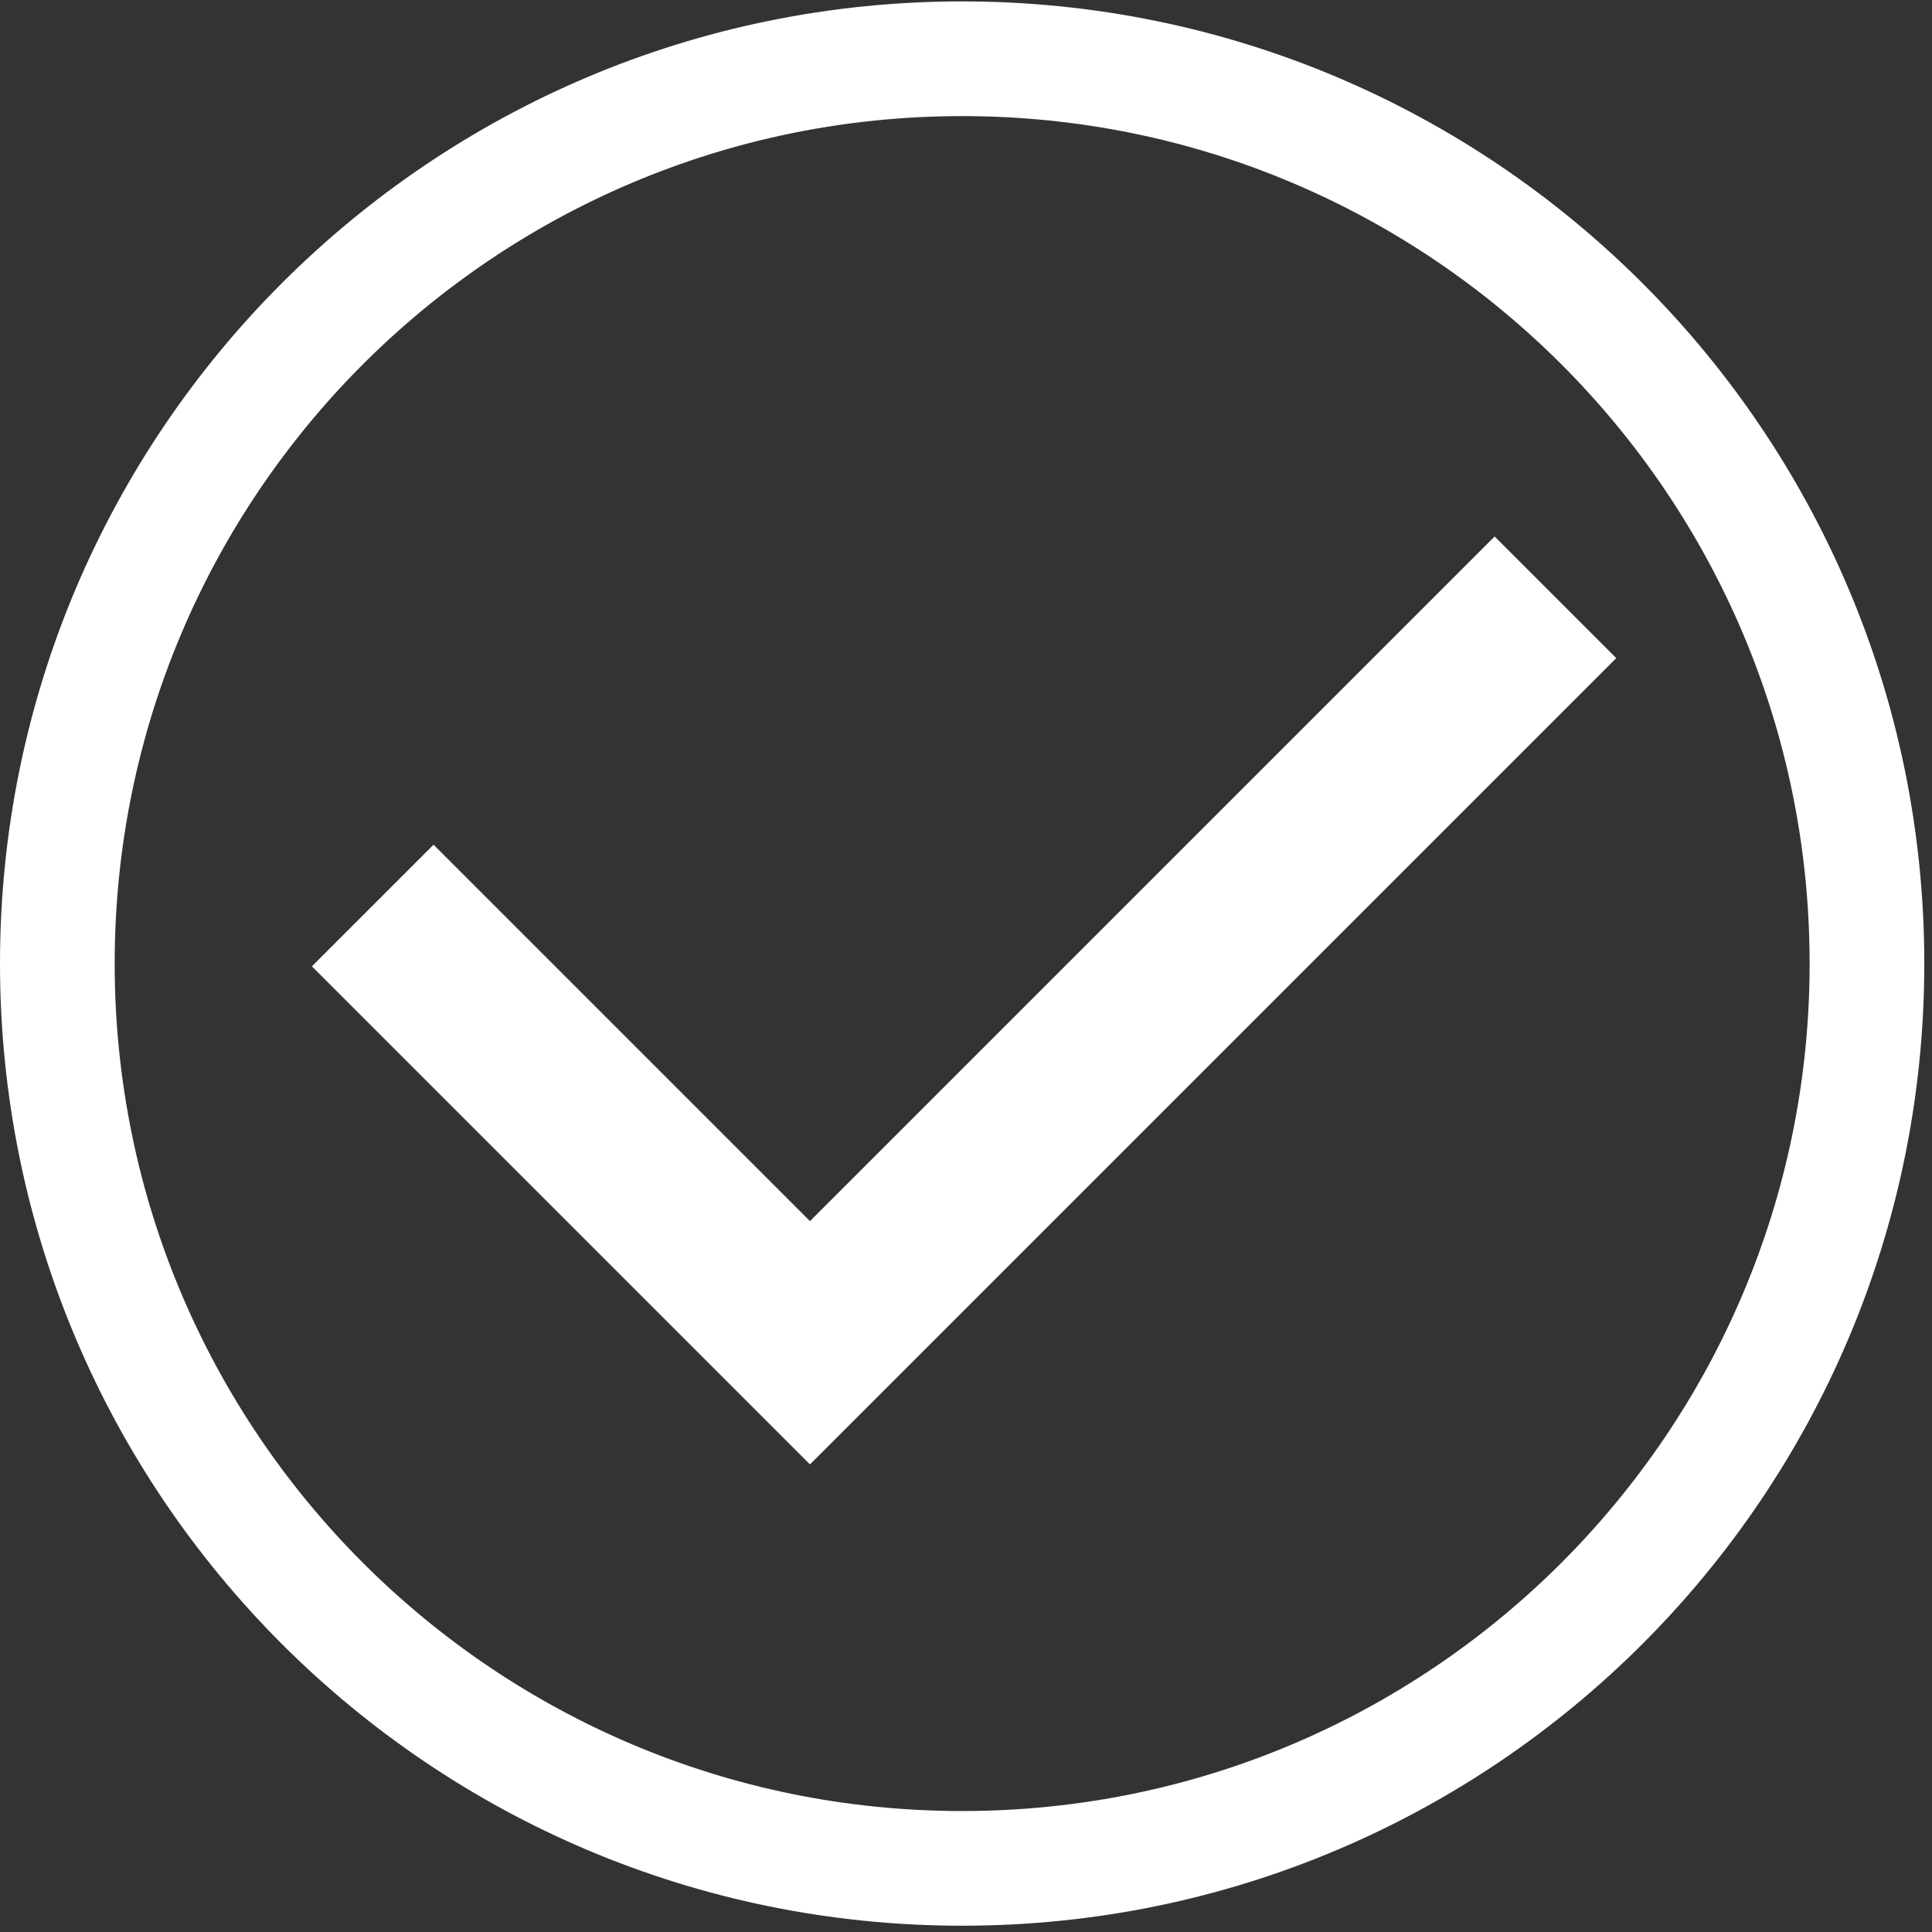
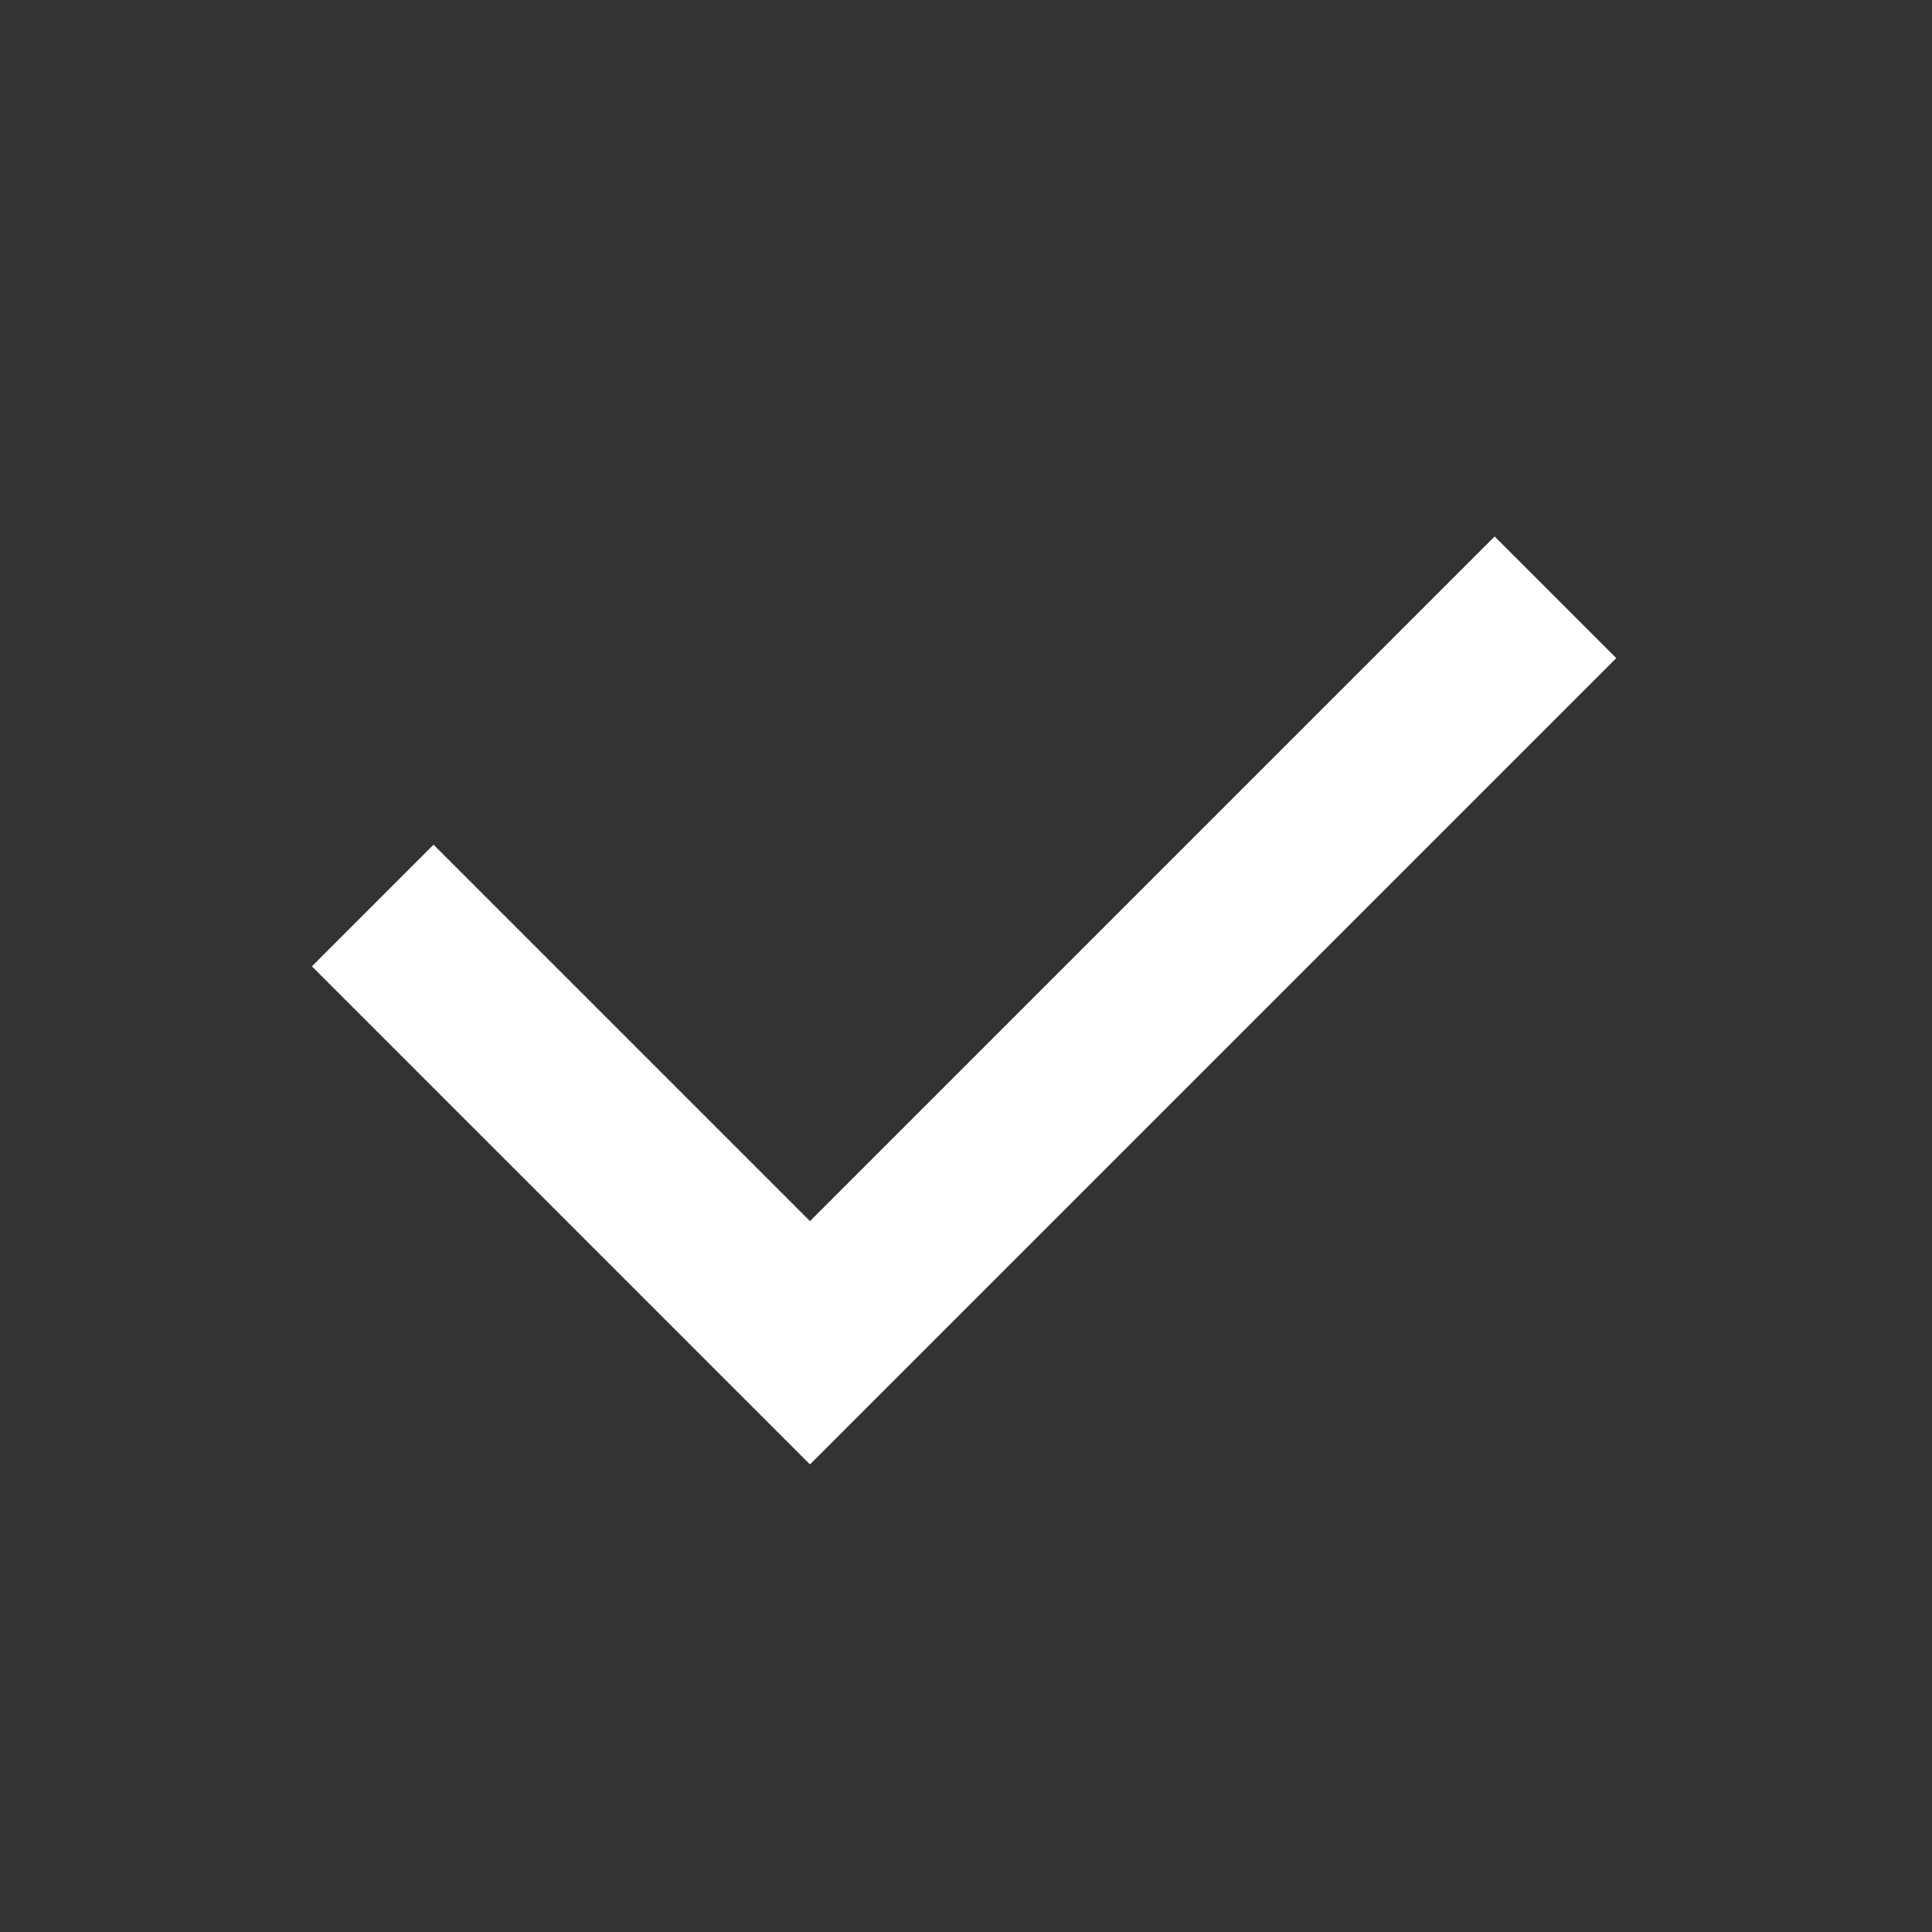
<svg xmlns="http://www.w3.org/2000/svg" width="159" height="159" viewBox="0 0 159 159" fill="none">
  <rect x="0" y="0" width="159" height="159" fill="#333333" stroke="none" />
  <path d="M133.015 54.162L123.004 44.151L66.659 100.495L35.681 69.517L25.669 79.528L66.659 120.518L133.015 54.162Z" fill="white" />
-   <path fill-rule="evenodd" clip-rule="evenodd" d="M0 79.299C0 35.568 35.451 0.116 79.183 0.116C122.915 0.116 158.366 35.568 158.366 79.299C158.366 123.031 122.915 158.483 79.183 158.483C35.451 158.483 0 123.031 0 79.299ZM79.183 149.044C40.664 149.044 9.438 117.818 9.438 79.299C9.438 40.781 40.664 9.555 79.183 9.555C117.702 9.555 148.928 40.781 148.928 79.299C148.928 117.818 117.702 149.044 79.183 149.044Z" fill="white" />
</svg>